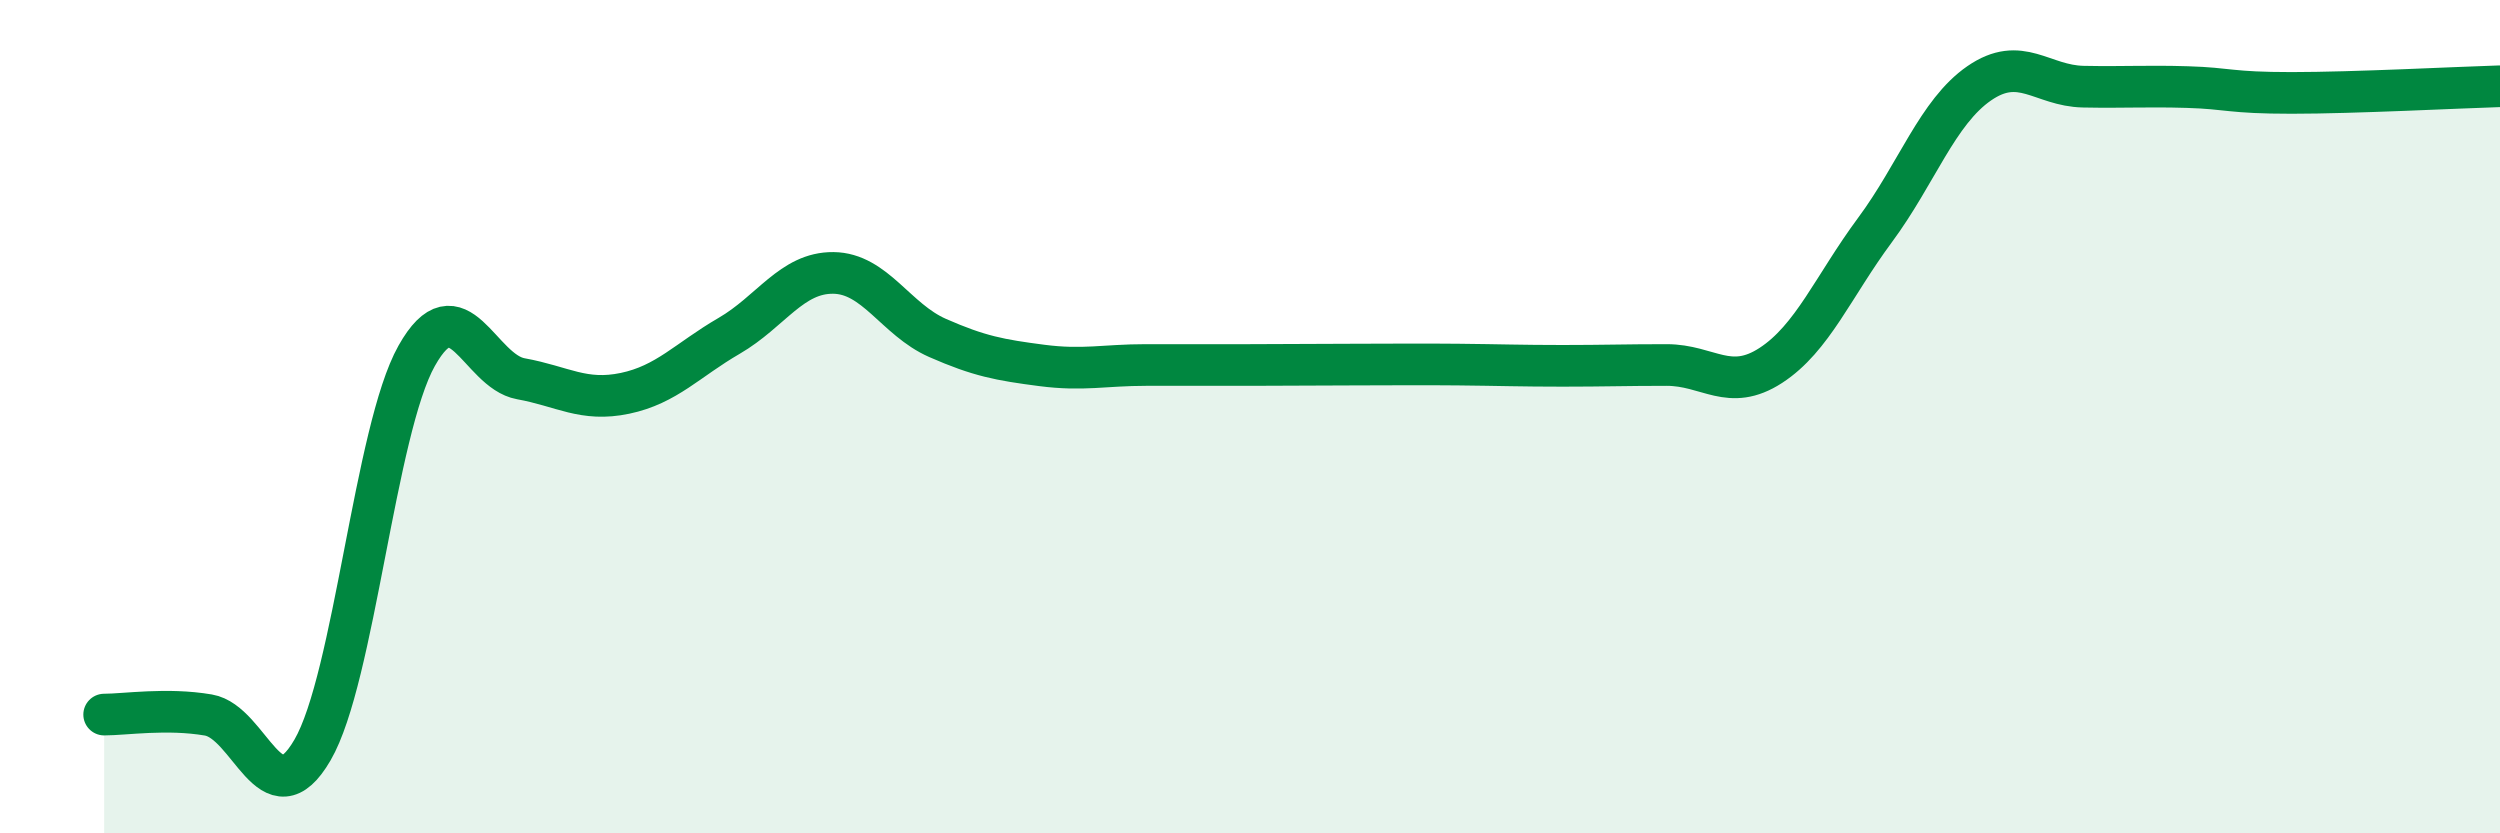
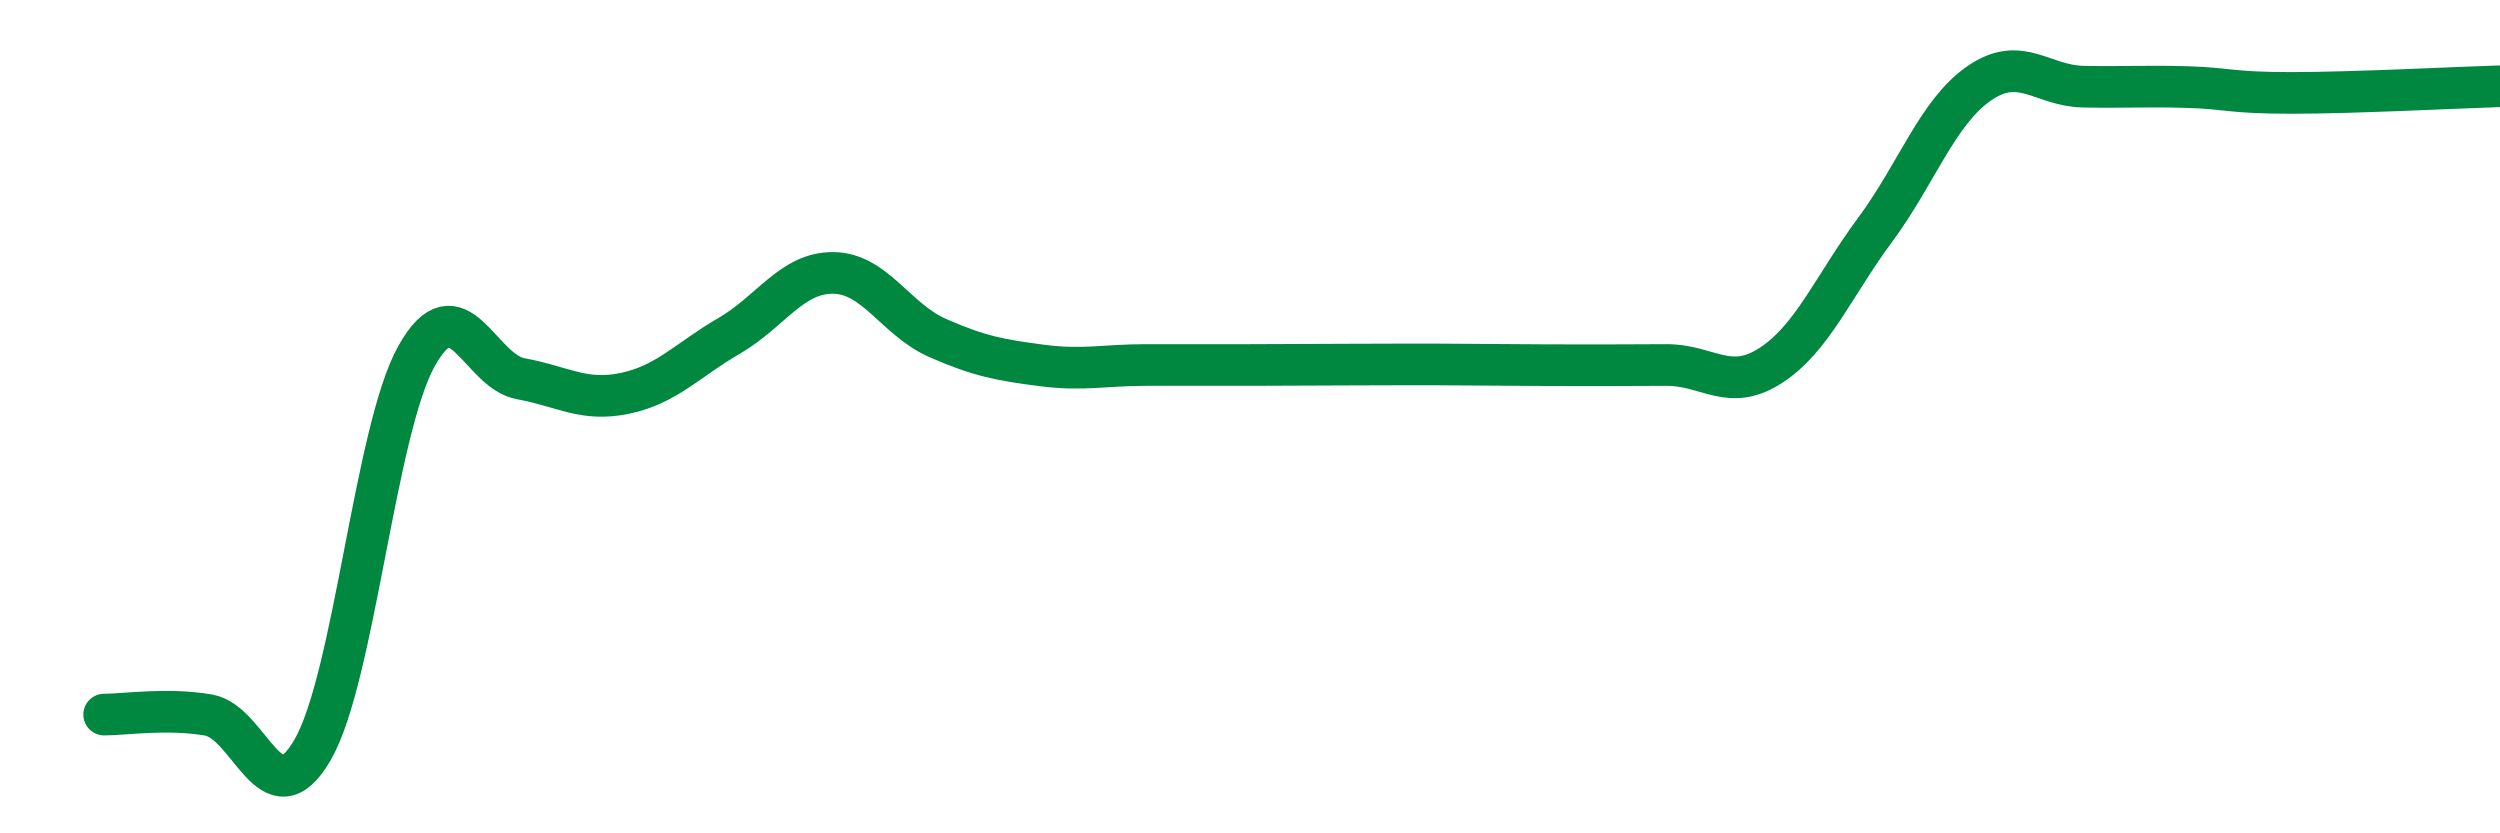
<svg xmlns="http://www.w3.org/2000/svg" width="60" height="20" viewBox="0 0 60 20">
-   <path d="M 2.5,17.15 C 3,17.15 4,16.99 5,17.16 C 6,17.33 6.5,19.72 7.5,18 C 8.5,16.28 9,10.32 10,8.54 C 11,6.76 11.5,8.91 12.5,9.09 C 13.5,9.27 14,9.65 15,9.44 C 16,9.23 16.5,8.64 17.5,8.06 C 18.5,7.48 19,6.54 20,6.55 C 21,6.56 21.5,7.67 22.5,8.11 C 23.5,8.55 24,8.64 25,8.77 C 26,8.9 26.5,8.76 27.5,8.76 C 28.5,8.76 29,8.76 30,8.76 C 31,8.76 31.5,8.75 32.5,8.75 C 33.5,8.75 34,8.74 35,8.75 C 36,8.76 36.5,8.78 37.5,8.78 C 38.5,8.78 39,8.76 40,8.76 C 41,8.76 41.5,9.42 42.5,8.77 C 43.5,8.12 44,6.87 45,5.52 C 46,4.17 46.5,2.69 47.5,2 C 48.5,1.31 49,2.06 50,2.08 C 51,2.1 51.5,2.06 52.5,2.09 C 53.5,2.12 53.5,2.23 55,2.23 C 56.5,2.23 59,2.1 60,2.07L60 20L2.5 20Z" fill="#008740" opacity="0.1" stroke-linecap="round" stroke-linejoin="round" />
-   <path d="M 2.5,17.15 C 3,17.15 4,16.99 5,17.16 C 6,17.33 6.5,19.72 7.5,18 C 8.5,16.28 9,10.32 10,8.54 C 11,6.76 11.5,8.91 12.5,9.09 C 13.5,9.27 14,9.65 15,9.44 C 16,9.23 16.5,8.64 17.5,8.06 C 18.5,7.48 19,6.54 20,6.55 C 21,6.56 21.5,7.67 22.5,8.11 C 23.5,8.55 24,8.64 25,8.77 C 26,8.9 26.5,8.76 27.5,8.76 C 28.5,8.76 29,8.76 30,8.76 C 31,8.76 31.5,8.75 32.5,8.75 C 33.5,8.75 34,8.74 35,8.75 C 36,8.76 36.5,8.78 37.5,8.78 C 38.5,8.78 39,8.76 40,8.76 C 41,8.76 41.5,9.42 42.5,8.77 C 43.5,8.12 44,6.87 45,5.52 C 46,4.17 46.5,2.69 47.5,2 C 48.5,1.31 49,2.06 50,2.08 C 51,2.1 51.5,2.06 52.5,2.09 C 53.5,2.12 53.5,2.23 55,2.23 C 56.5,2.23 59,2.1 60,2.07" stroke="#008740" stroke-width="1" fill="none" stroke-linecap="round" stroke-linejoin="round" />
+   <path d="M 2.5,17.15 C 3,17.15 4,16.99 5,17.16 C 6,17.33 6.5,19.72 7.5,18 C 8.5,16.28 9,10.32 10,8.54 C 11,6.76 11.5,8.91 12.5,9.09 C 13.5,9.27 14,9.65 15,9.44 C 16,9.23 16.5,8.64 17.5,8.06 C 18.5,7.48 19,6.54 20,6.55 C 21,6.56 21.5,7.67 22.5,8.11 C 23.5,8.55 24,8.64 25,8.77 C 26,8.9 26.5,8.76 27.5,8.76 C 28.5,8.76 29,8.76 30,8.76 C 31,8.76 31.5,8.75 32.5,8.75 C 33.5,8.75 34,8.74 35,8.75 C 38.5,8.78 39,8.76 40,8.76 C 41,8.76 41.5,9.42 42.5,8.77 C 43.5,8.12 44,6.87 45,5.52 C 46,4.17 46.5,2.69 47.5,2 C 48.5,1.31 49,2.06 50,2.08 C 51,2.1 51.5,2.06 52.5,2.09 C 53.5,2.12 53.5,2.23 55,2.23 C 56.5,2.23 59,2.1 60,2.07" stroke="#008740" stroke-width="1" fill="none" stroke-linecap="round" stroke-linejoin="round" />
</svg>